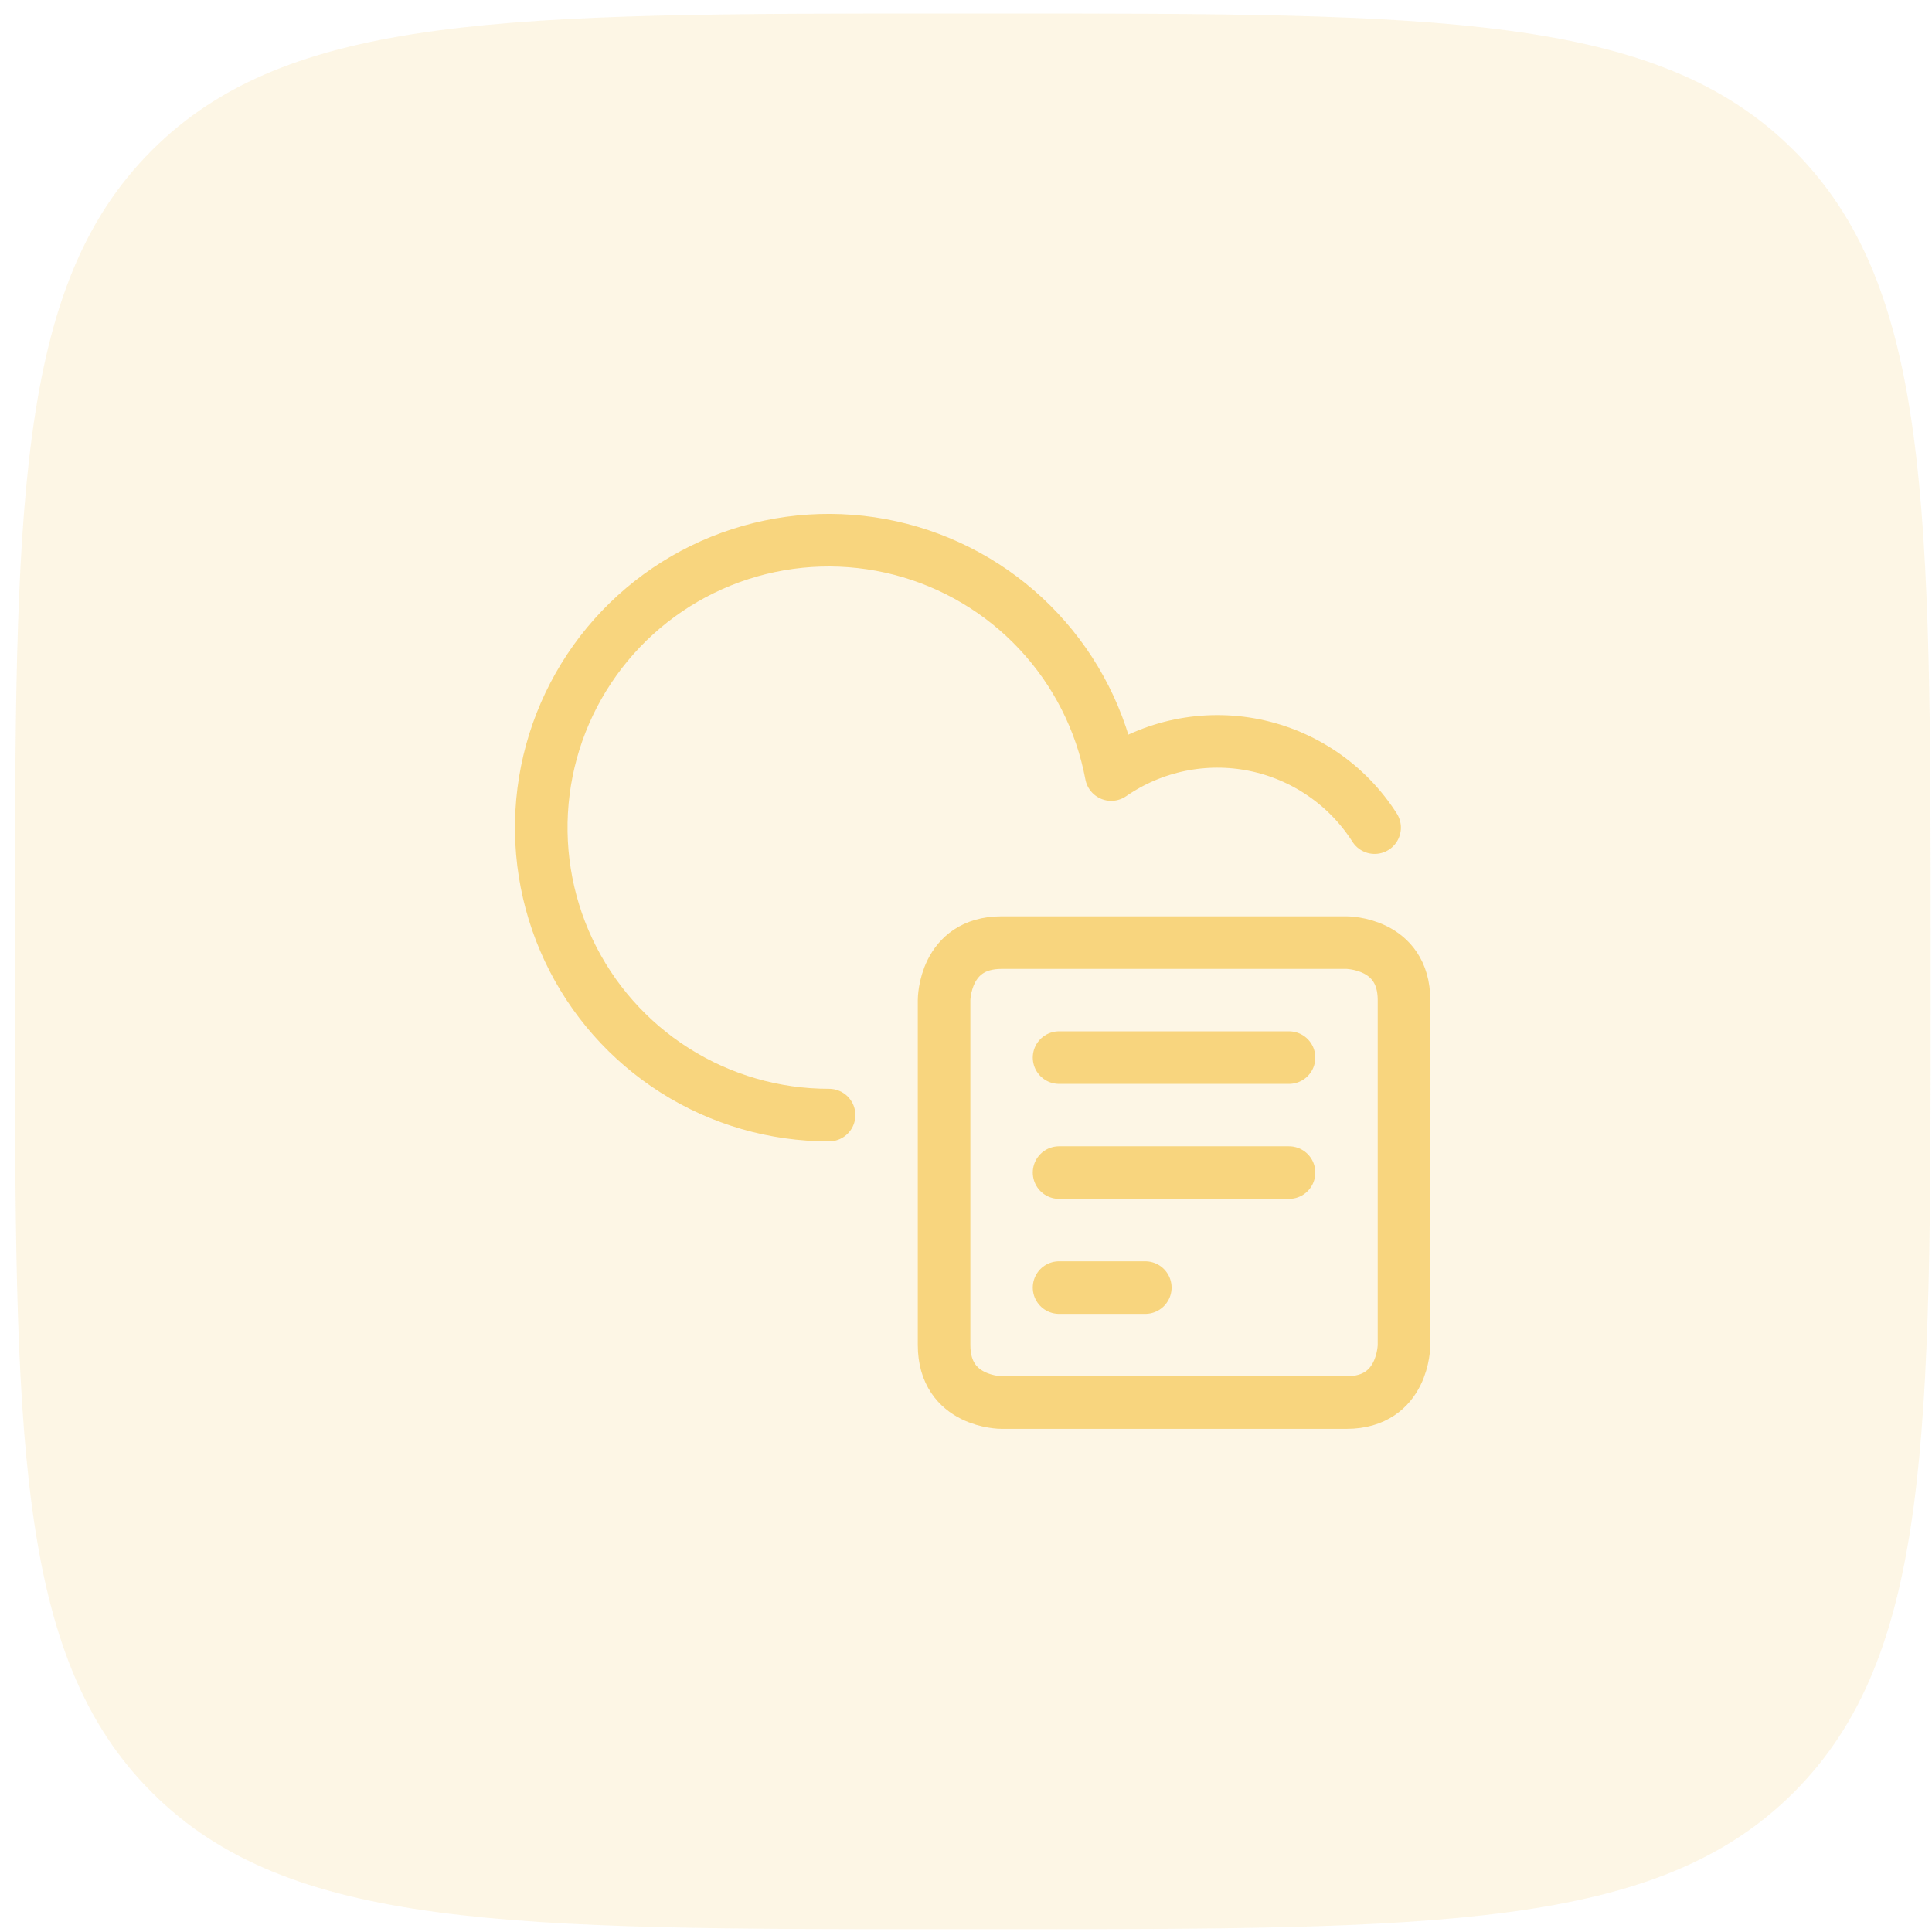
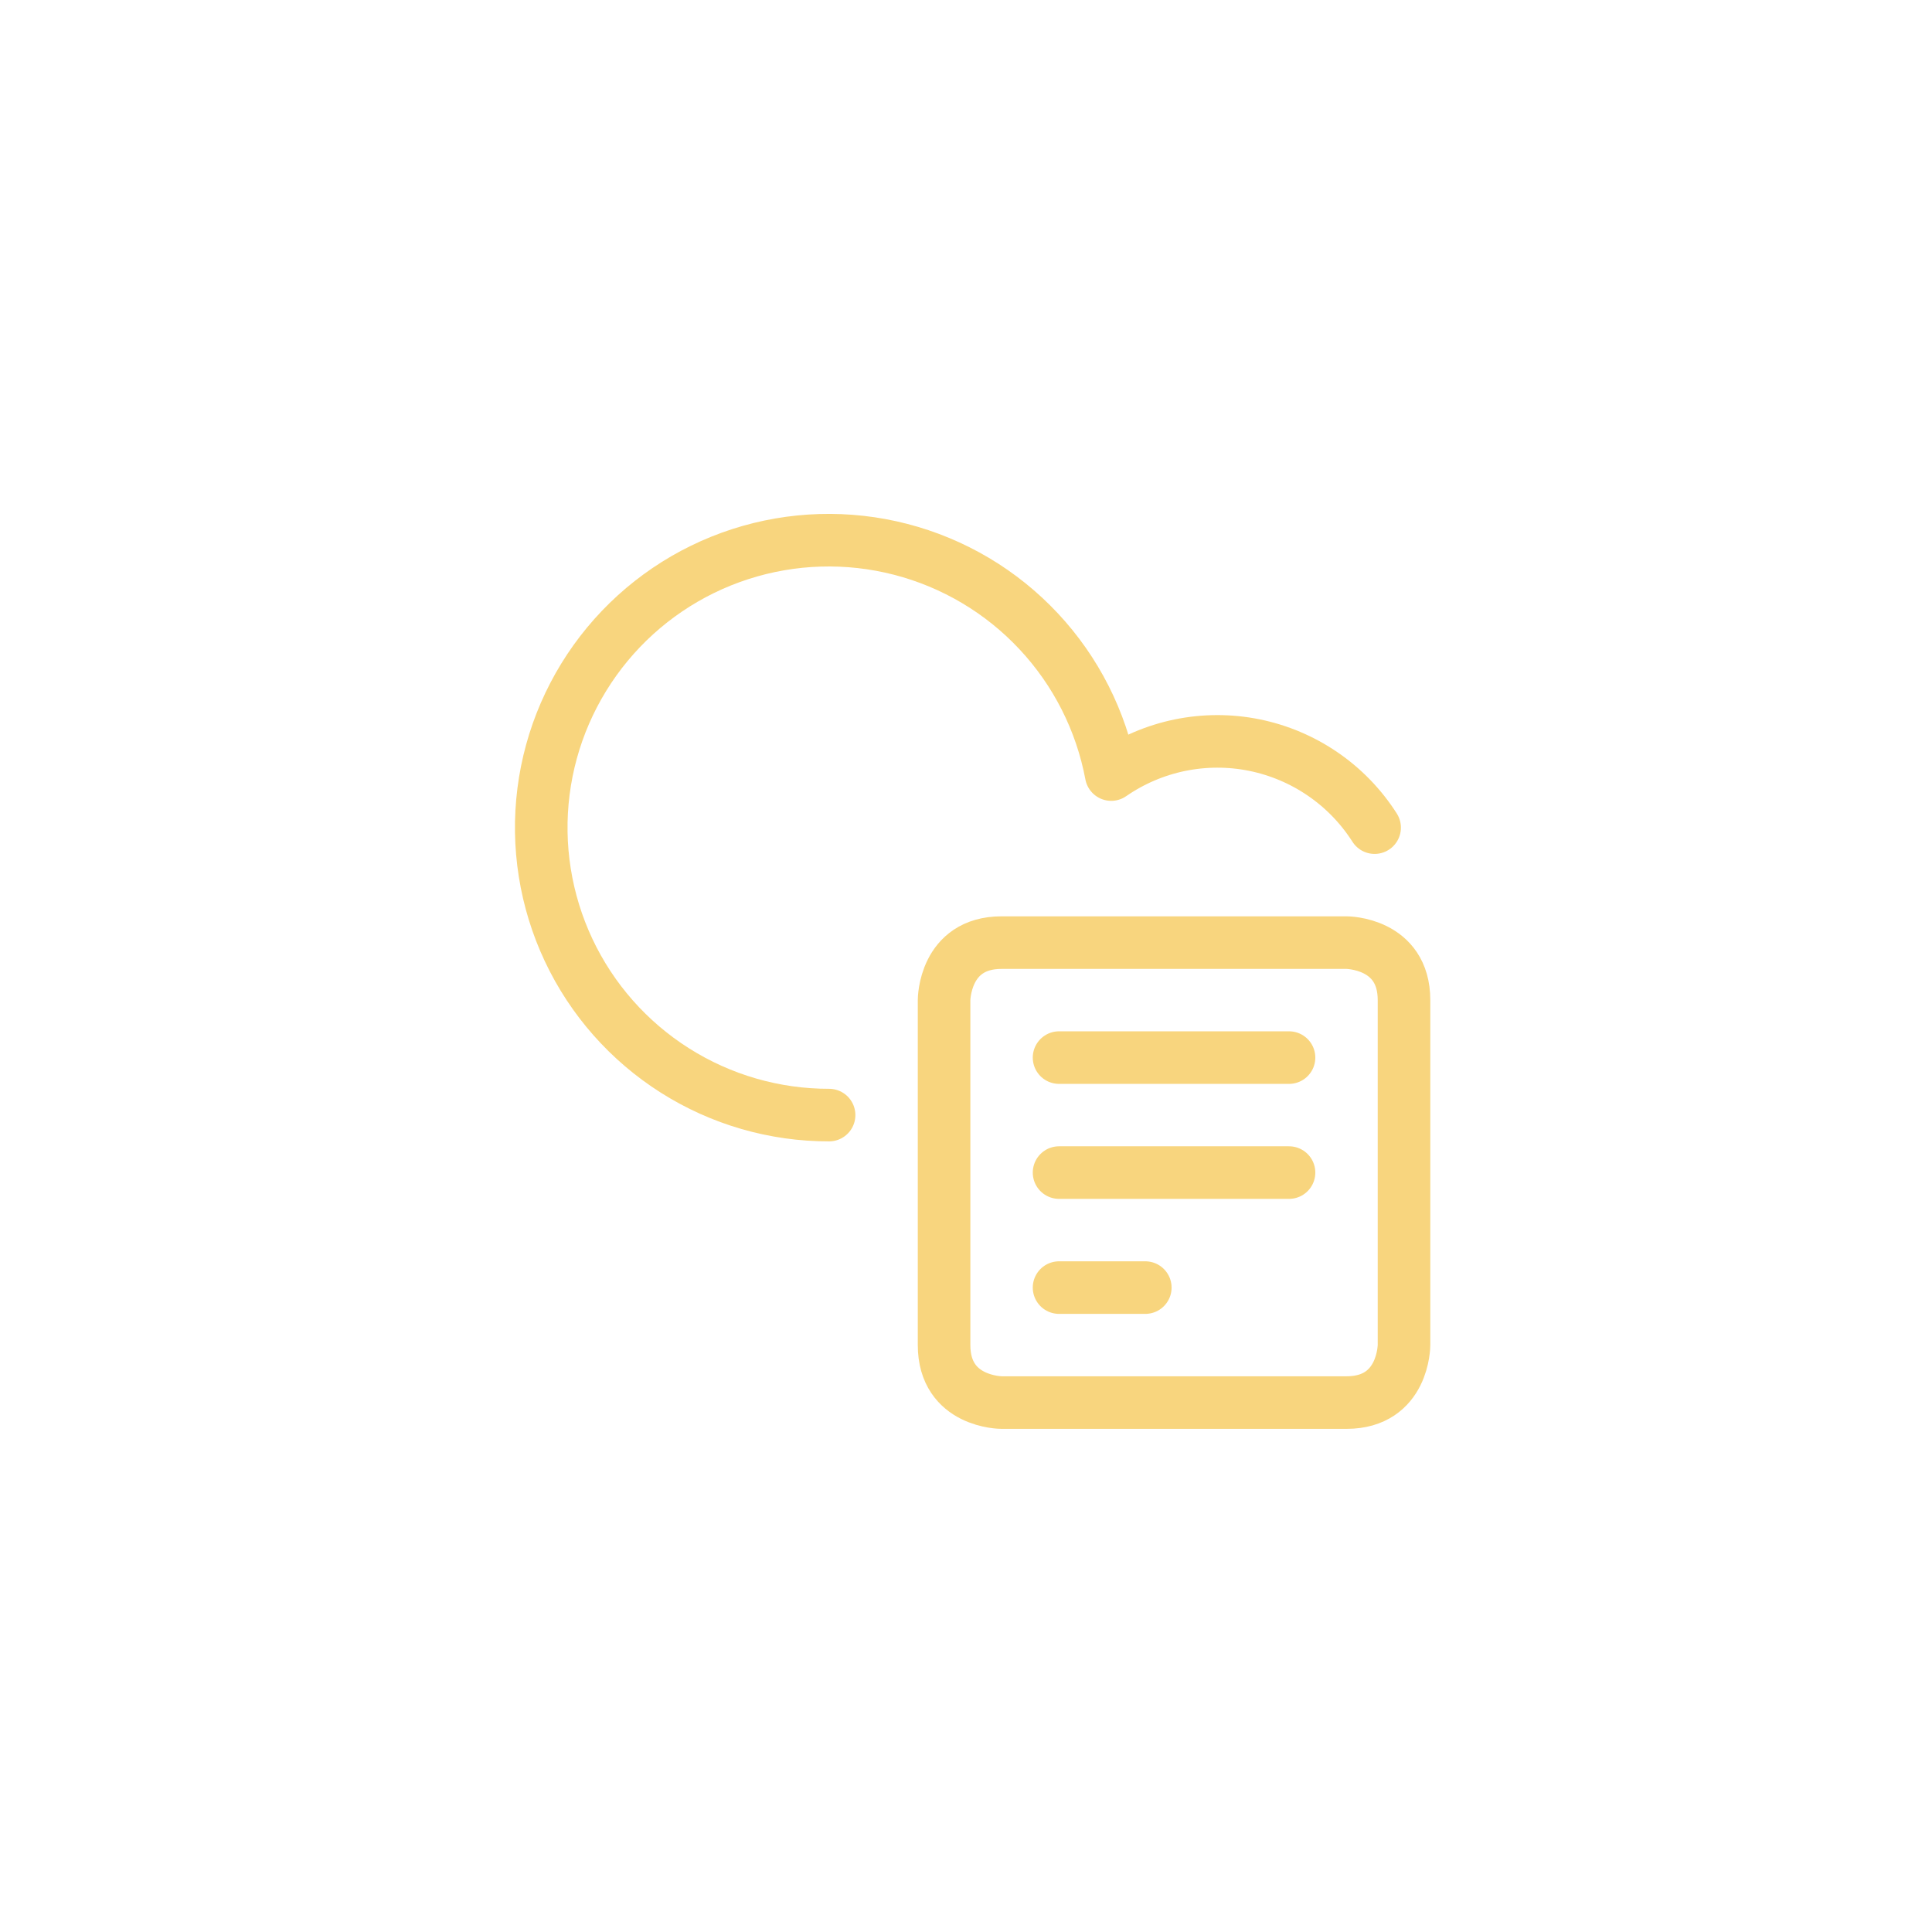
<svg xmlns="http://www.w3.org/2000/svg" width="66" height="66" viewBox="0 0 66 66" fill="none">
-   <path d="M0.511 32.385C0.511 17.336 0.511 9.812 5.186 5.137C9.861 0.462 17.386 0.462 32.435 0.462H34.031C49.08 0.462 56.604 0.462 61.279 5.137C65.954 9.812 65.954 17.336 65.954 32.385V33.981C65.954 49.03 65.954 56.555 61.279 61.23C56.604 65.905 49.08 65.905 34.031 65.905H32.434C17.386 65.905 9.861 65.905 5.186 61.23C0.511 56.555 0.511 49.03 0.511 33.981V32.385Z" fill="#F8D57E" fill-opacity="0.2" />
  <path d="M34.215 32.201H45.999C45.999 32.201 47.963 32.201 47.963 34.165V45.95C47.963 45.95 47.963 47.914 45.999 47.914H34.215C34.215 47.914 32.251 47.914 32.251 45.95V34.165C32.251 34.165 32.251 32.201 34.215 32.201Z" stroke="#F8D57E" stroke-width="1.796" stroke-linecap="round" stroke-linejoin="round" />
  <path d="M36.179 36.129H44.035" stroke="#F8D57E" stroke-width="1.796" stroke-linecap="round" stroke-linejoin="round" />
  <path d="M36.179 40.057H44.035" stroke="#F8D57E" stroke-width="1.796" stroke-linecap="round" stroke-linejoin="round" />
  <path d="M36.179 43.986H39.125" stroke="#F8D57E" stroke-width="1.796" stroke-linecap="round" stroke-linejoin="round" />
  <path d="M46.959 28.273C46.498 27.55 45.897 26.928 45.19 26.444C44.483 25.959 43.686 25.622 42.846 25.452C42.006 25.283 41.14 25.285 40.301 25.458C39.462 25.631 38.666 25.972 37.961 26.46C37.617 24.627 36.757 22.929 35.483 21.567C34.21 20.204 32.574 19.233 30.768 18.766C28.963 18.299 27.061 18.356 25.287 18.93C23.512 19.504 21.938 20.572 20.748 22.008C19.558 23.445 18.801 25.19 18.567 27.04C18.333 28.891 18.631 30.77 19.425 32.457C20.22 34.145 21.479 35.571 23.055 36.569C24.63 37.567 26.458 38.096 28.323 38.093" stroke="#F8D57E" stroke-width="1.796" stroke-linecap="round" stroke-linejoin="round" />
</svg>